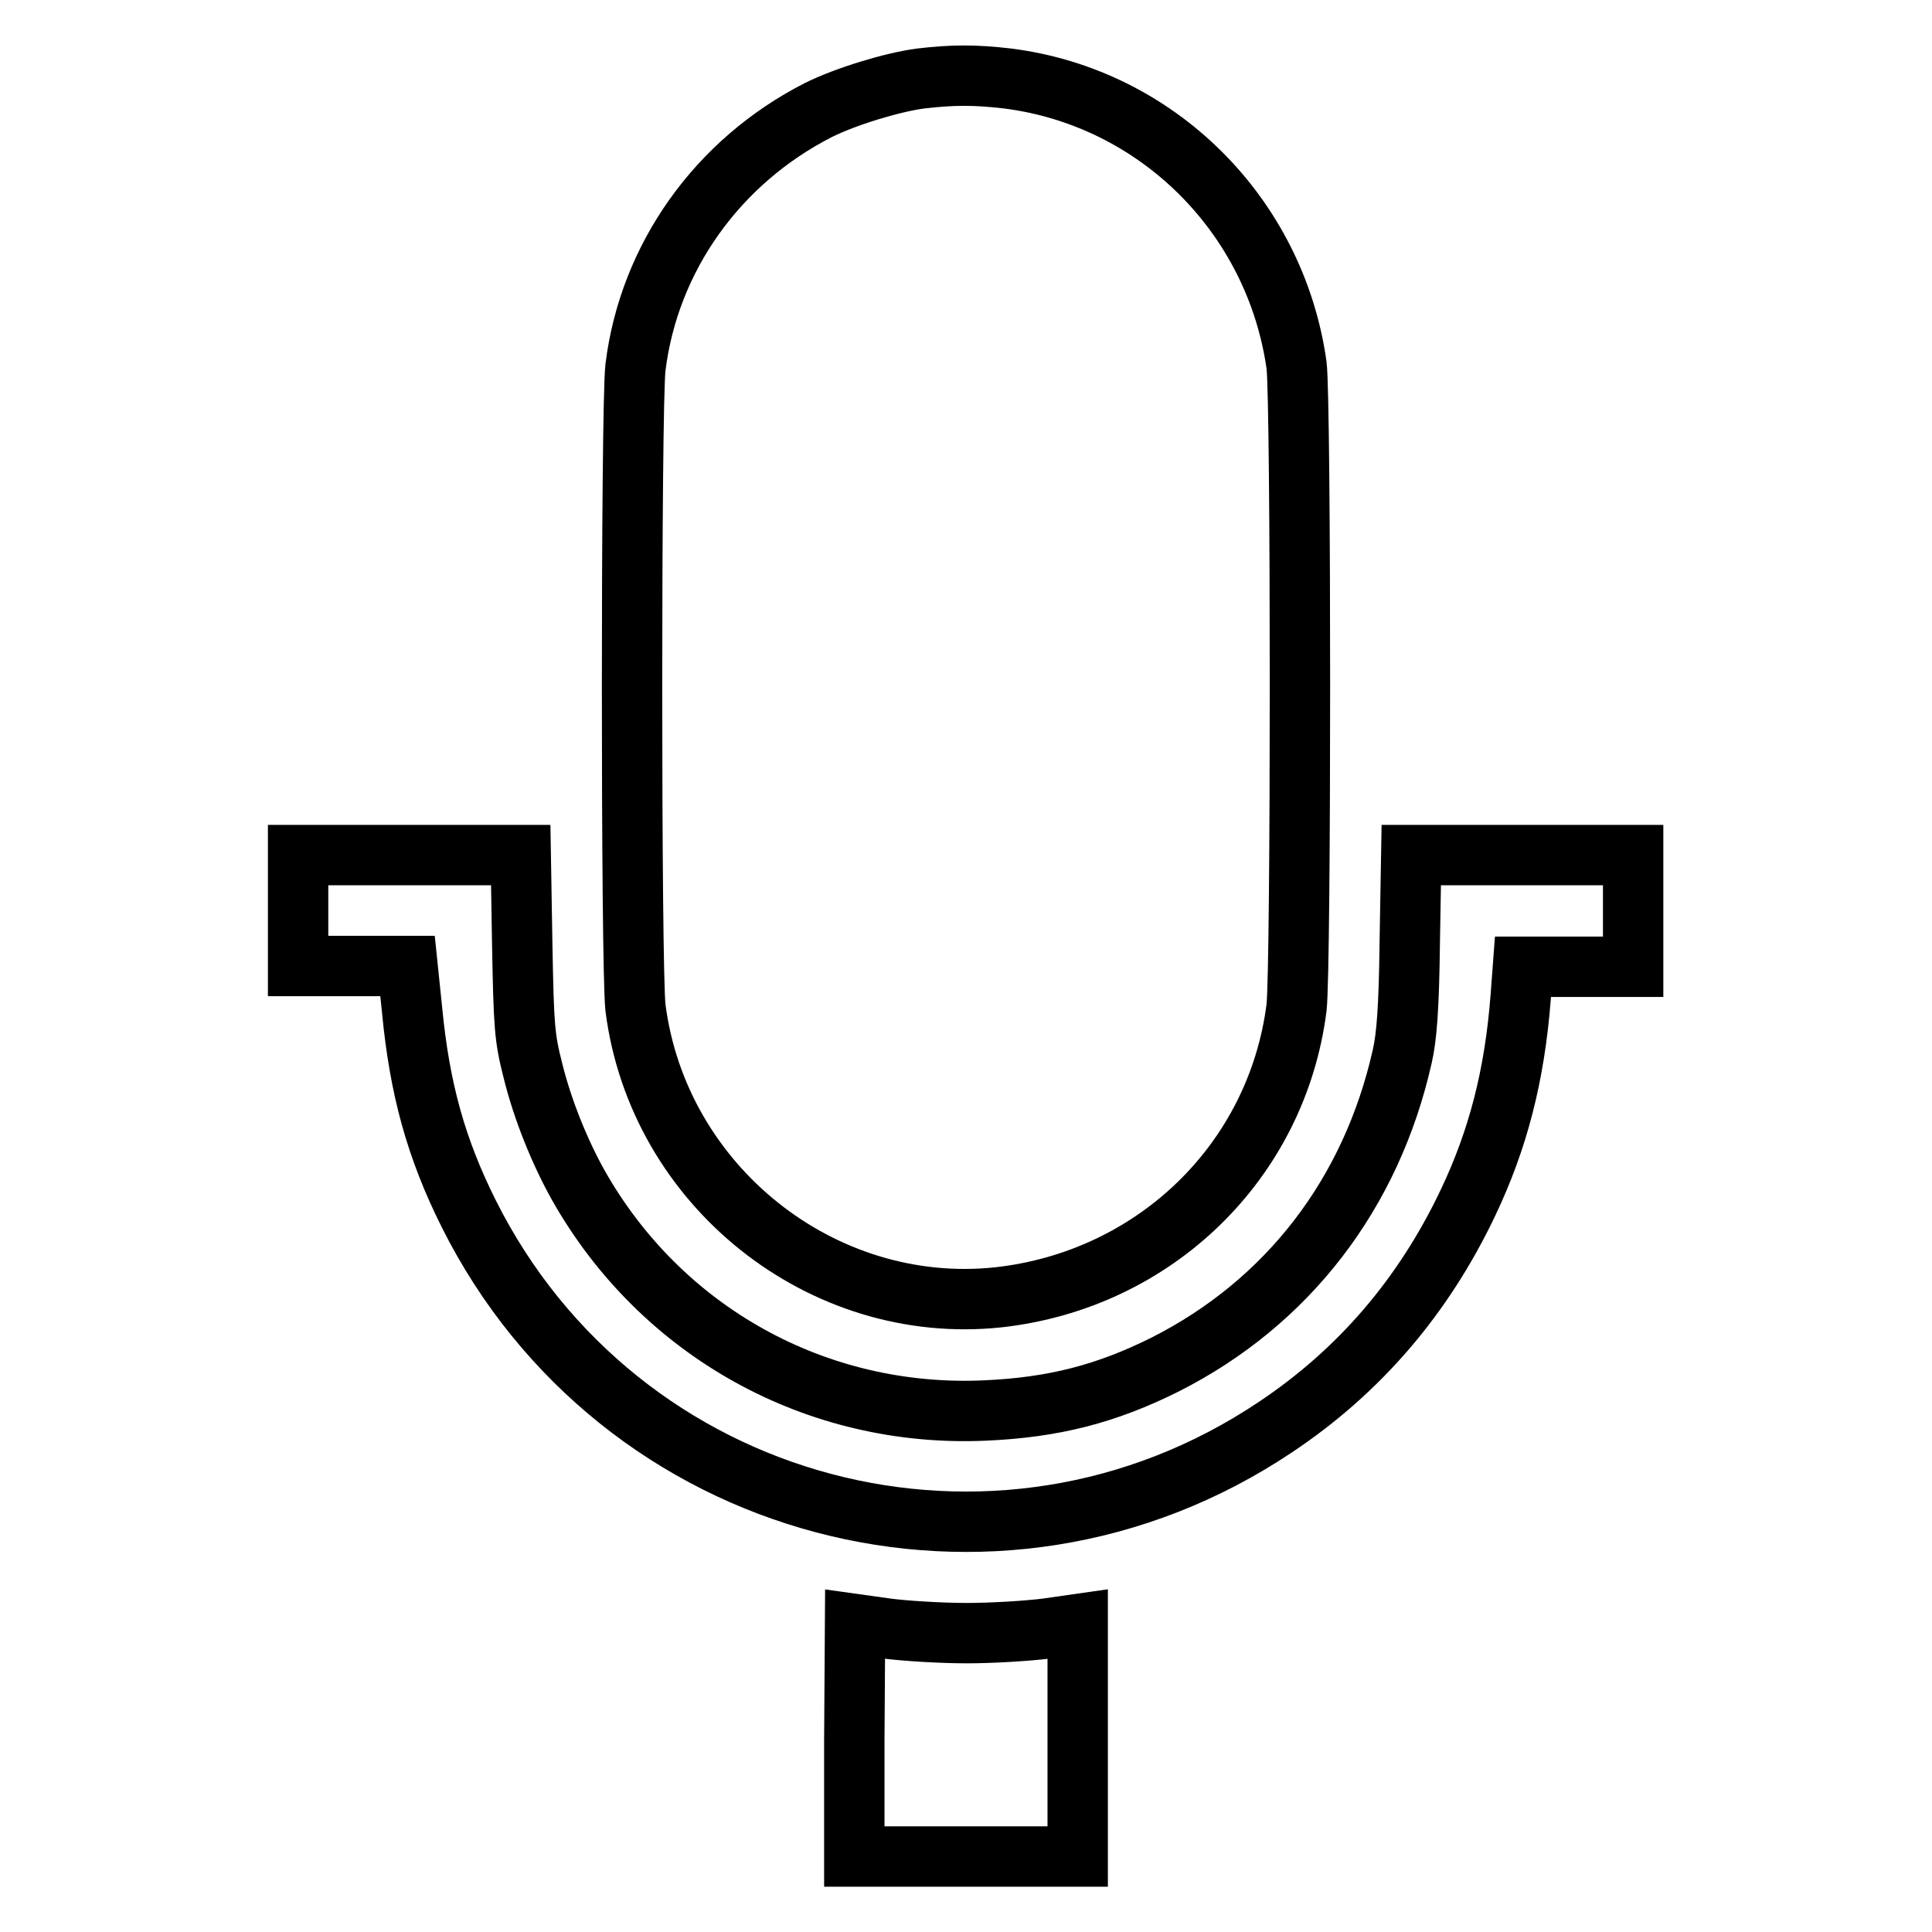
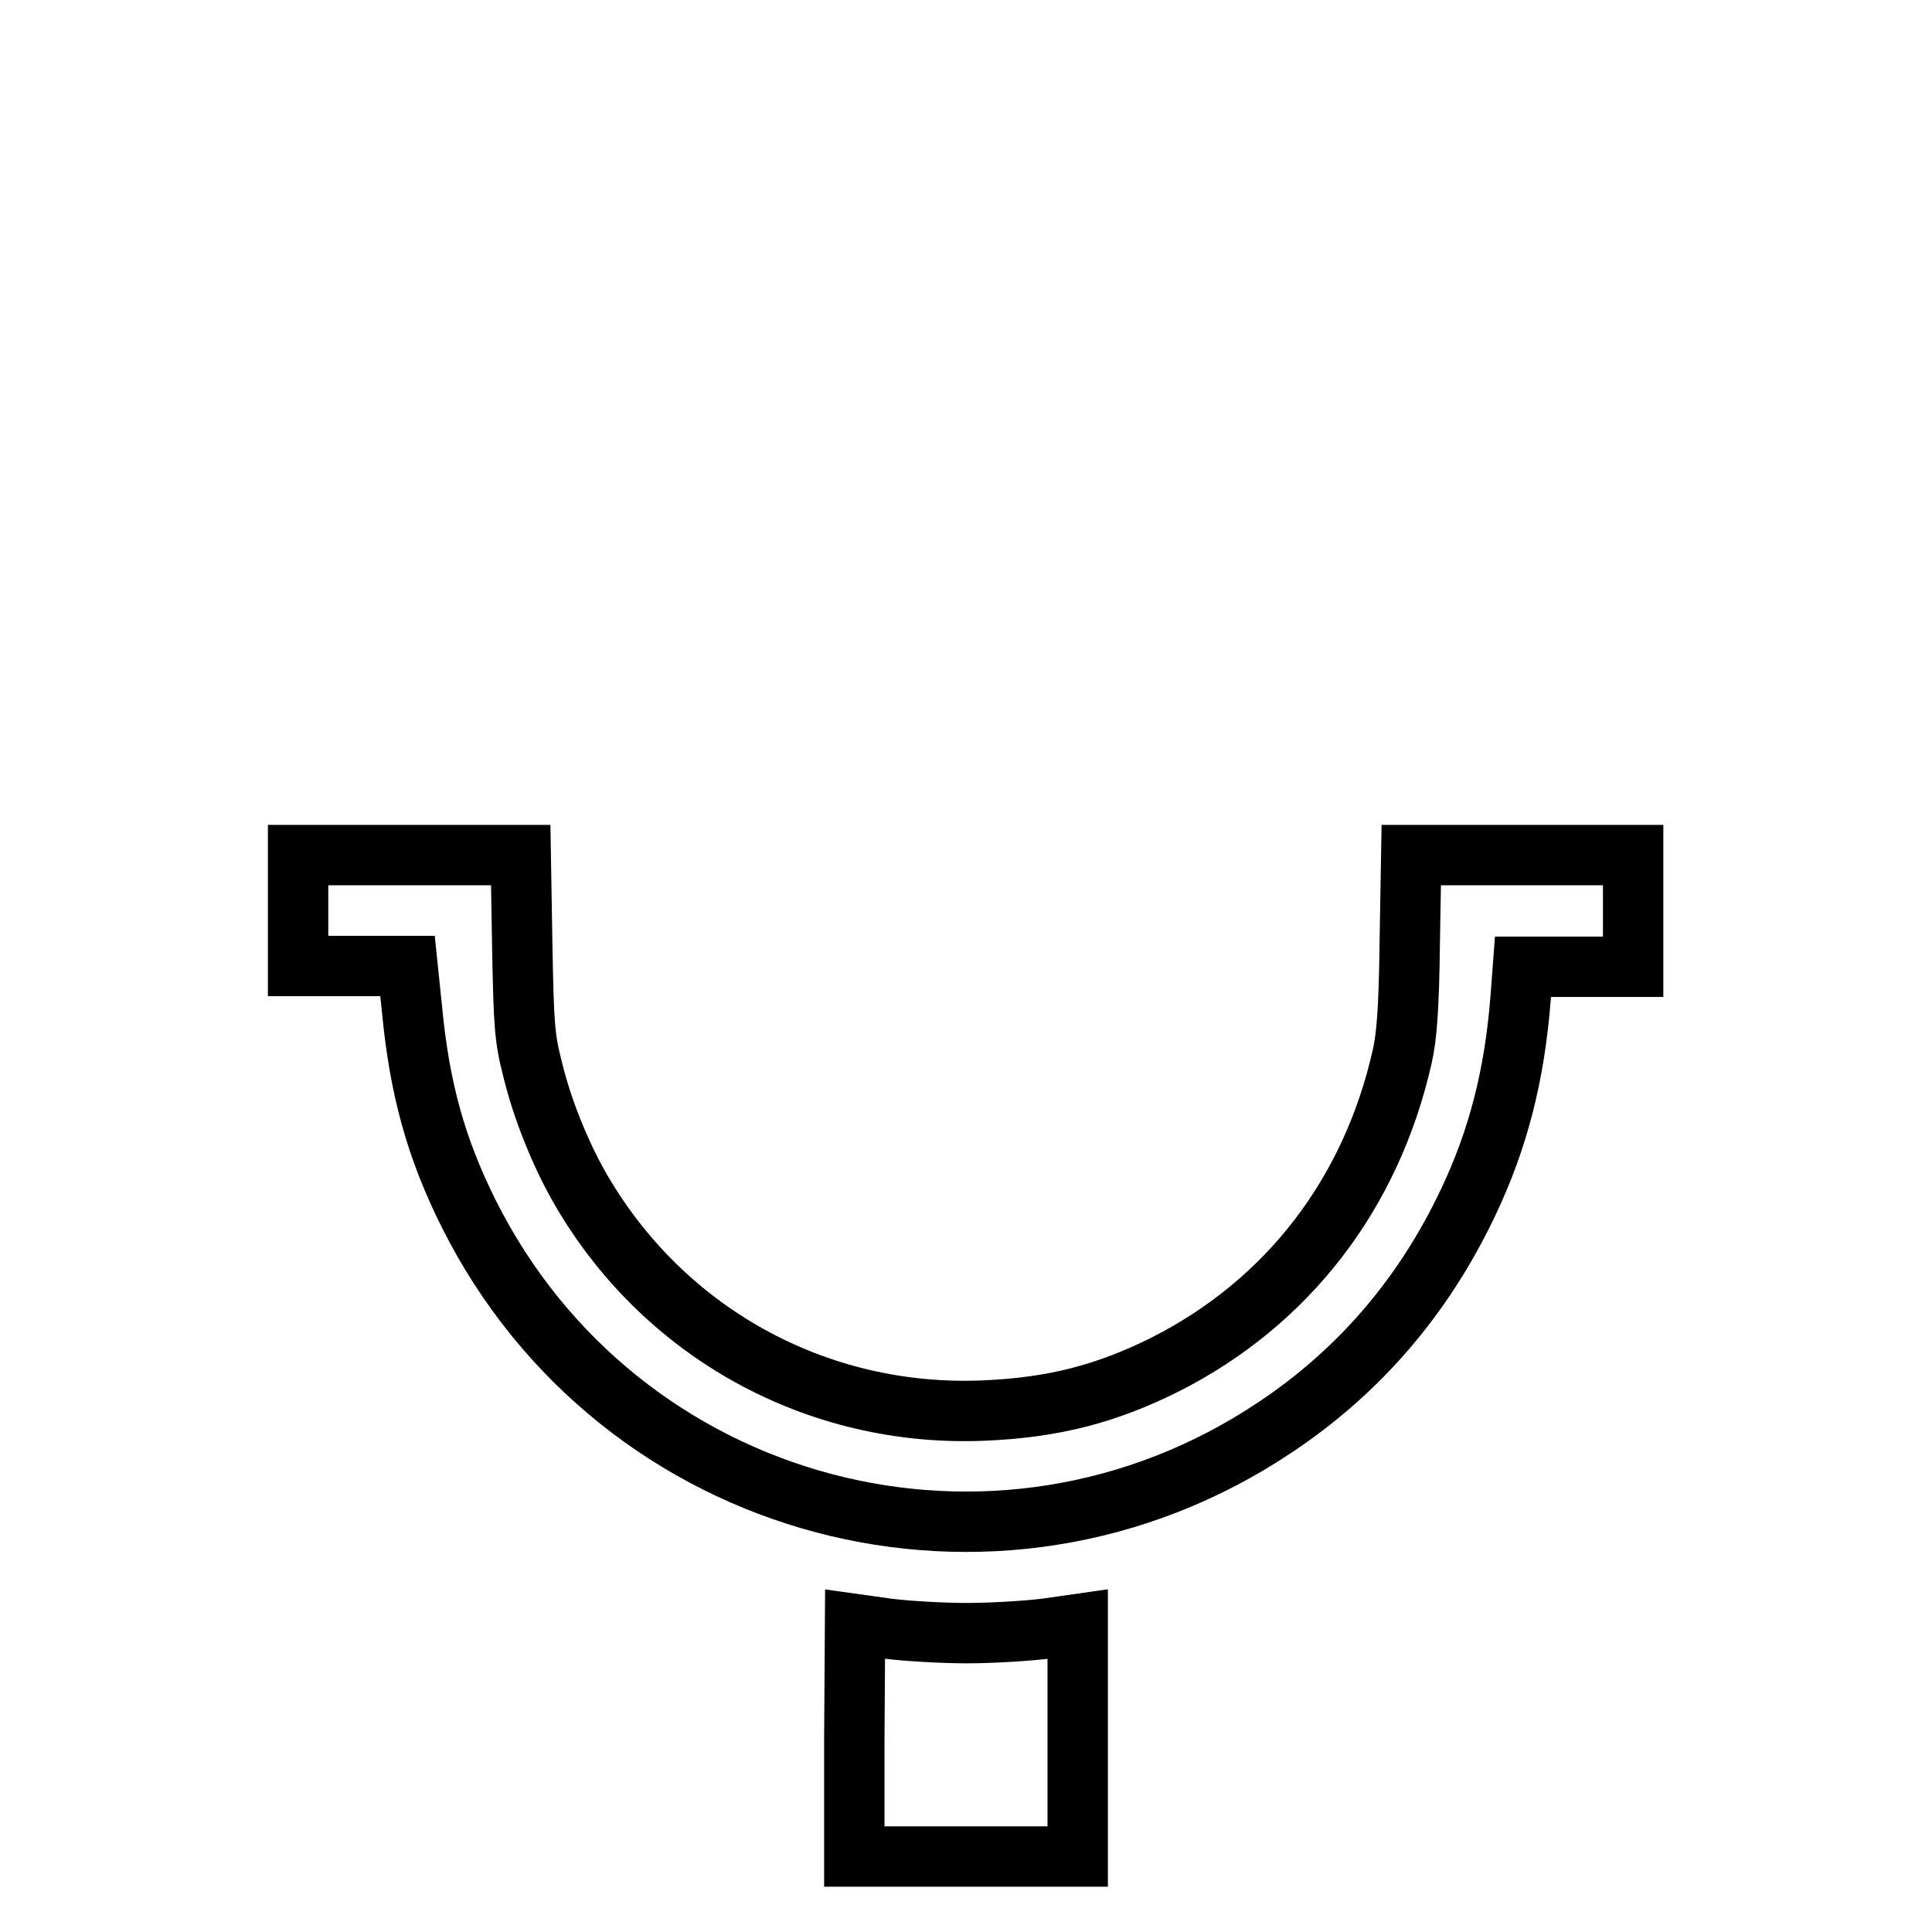
<svg xmlns="http://www.w3.org/2000/svg" version="1.1" x="0px" y="0px" viewBox="0 0 256 256" enable-background="new 0 0 256 256" xml:space="preserve">
  <g>
    <g>
      <g>
-         <path stroke-width="8" fill-opacity="0" stroke="#000000" d="M122,10.4c-3.8,0.5-10,2.4-13.6,4.2C95.1,21.4,86,34.1,84.2,48.7c-0.6,5.2-0.6,79.5,0,84.8c3,23.6,24.7,40.9,48.1,38.4c20.7-2.3,36.9-18,39.5-38.4c0.6-5.3,0.6-80.3,0-85.1c-2.8-19.9-18.5-35.5-38.3-38C129.2,9.9,126.3,9.9,122,10.4z" />
        <path stroke-width="8" fill-opacity="0" stroke="#000000" d="M39.5,120.6v7.4h7.3H54l0.6,5.8c1,10.5,3.2,18.4,7.5,27c19.9,39.8,69.9,53.1,106.9,28.3c11.1-7.4,19.6-17.3,25.5-29.7c4-8.4,6.2-16.9,7-27.3l0.3-4h7.3h7.3v-7.4v-7.4h-14.7h-14.7l-0.2,11.6c-0.1,8.6-0.4,12.5-1,15.1c-4.1,18.2-15.2,32.6-31.4,40.8c-7.8,3.9-14.8,5.7-23.9,6.1c-22.3,1-42.9-10.4-53.9-29.9c-2.4-4.3-4.7-9.9-6-15.2c-1.1-4.3-1.2-5.8-1.4-16.6l-0.2-11.9H54.2H39.5L39.5,120.6L39.5,120.6z" />
        <path stroke-width="8" fill-opacity="0" stroke="#000000" d="M113.2,230.6V246H128h14.8v-15.4v-15.4l-4.2,0.6c-2.4,0.3-7.1,0.6-10.5,0.6c-3.4,0-8.2-0.3-10.5-0.6l-4.3-0.6L113.2,230.6L113.2,230.6z" />
      </g>
    </g>
  </g>
</svg>